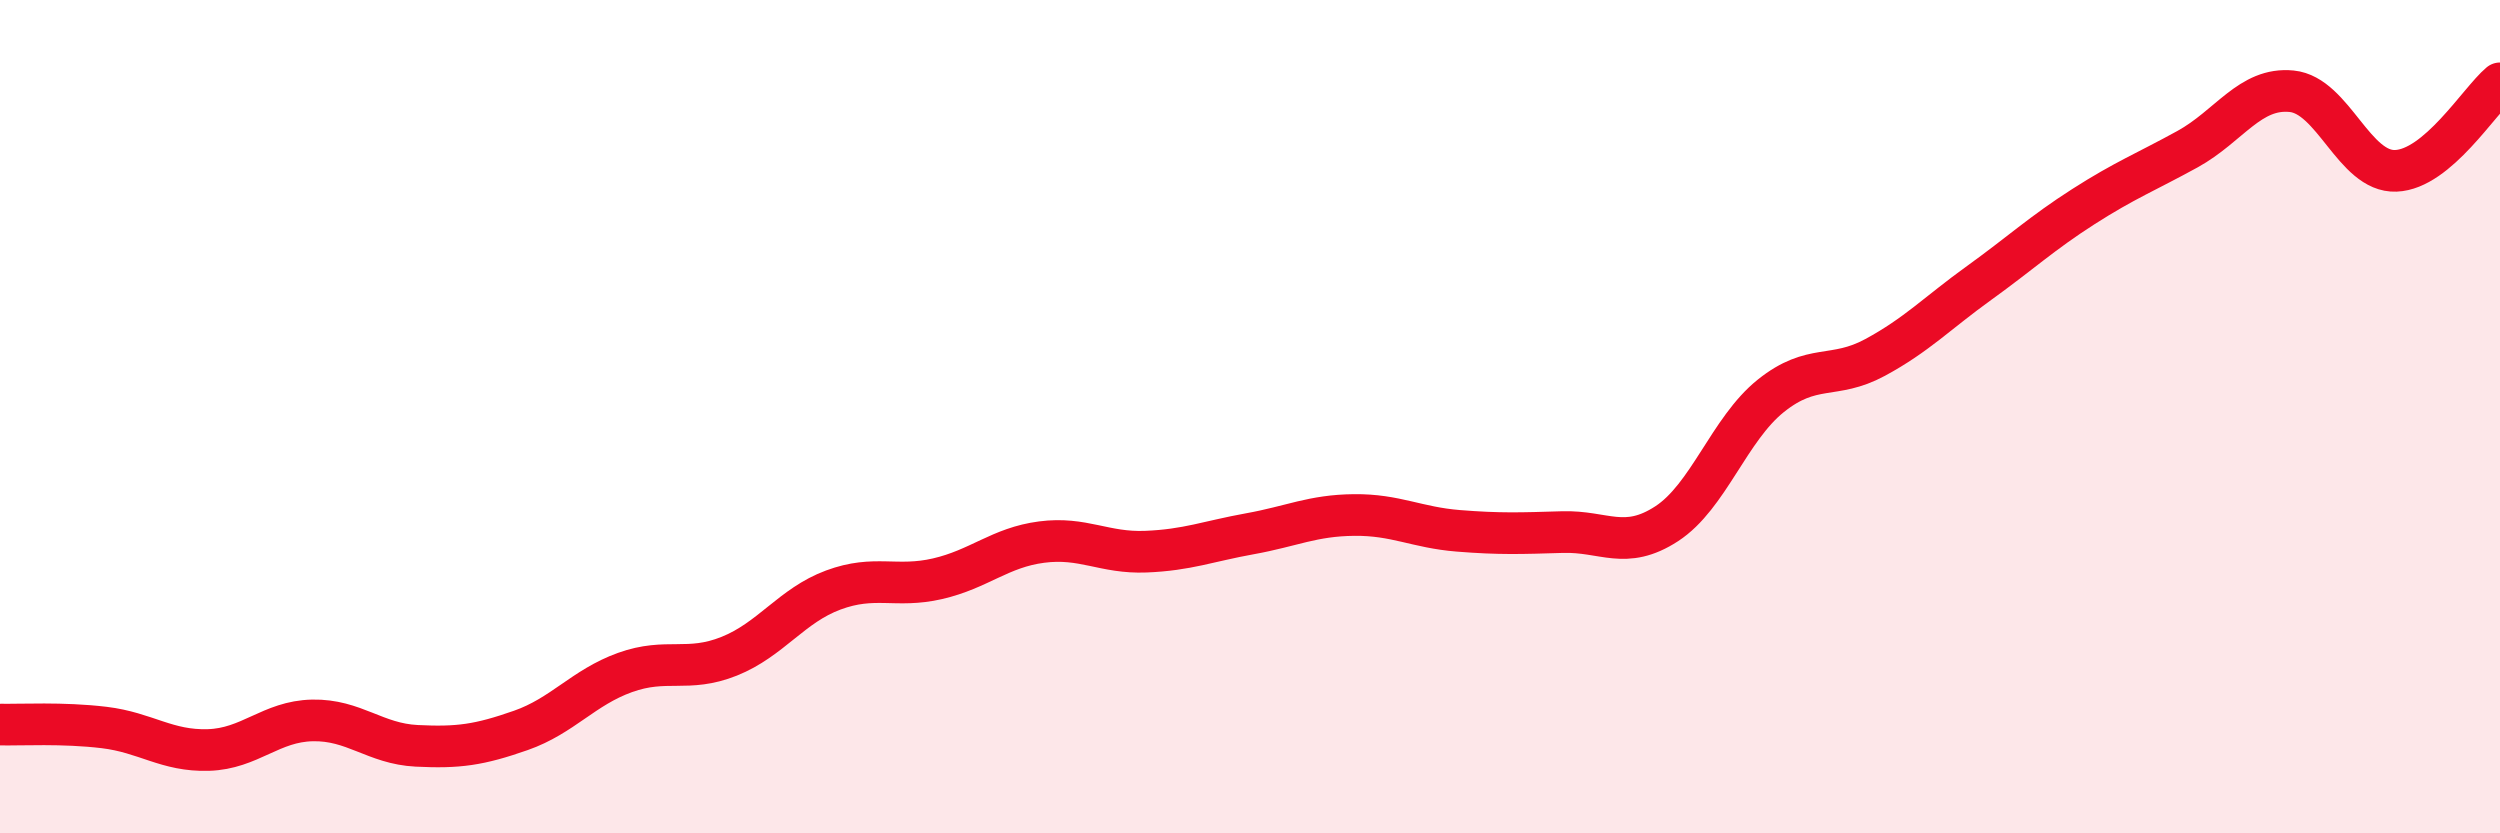
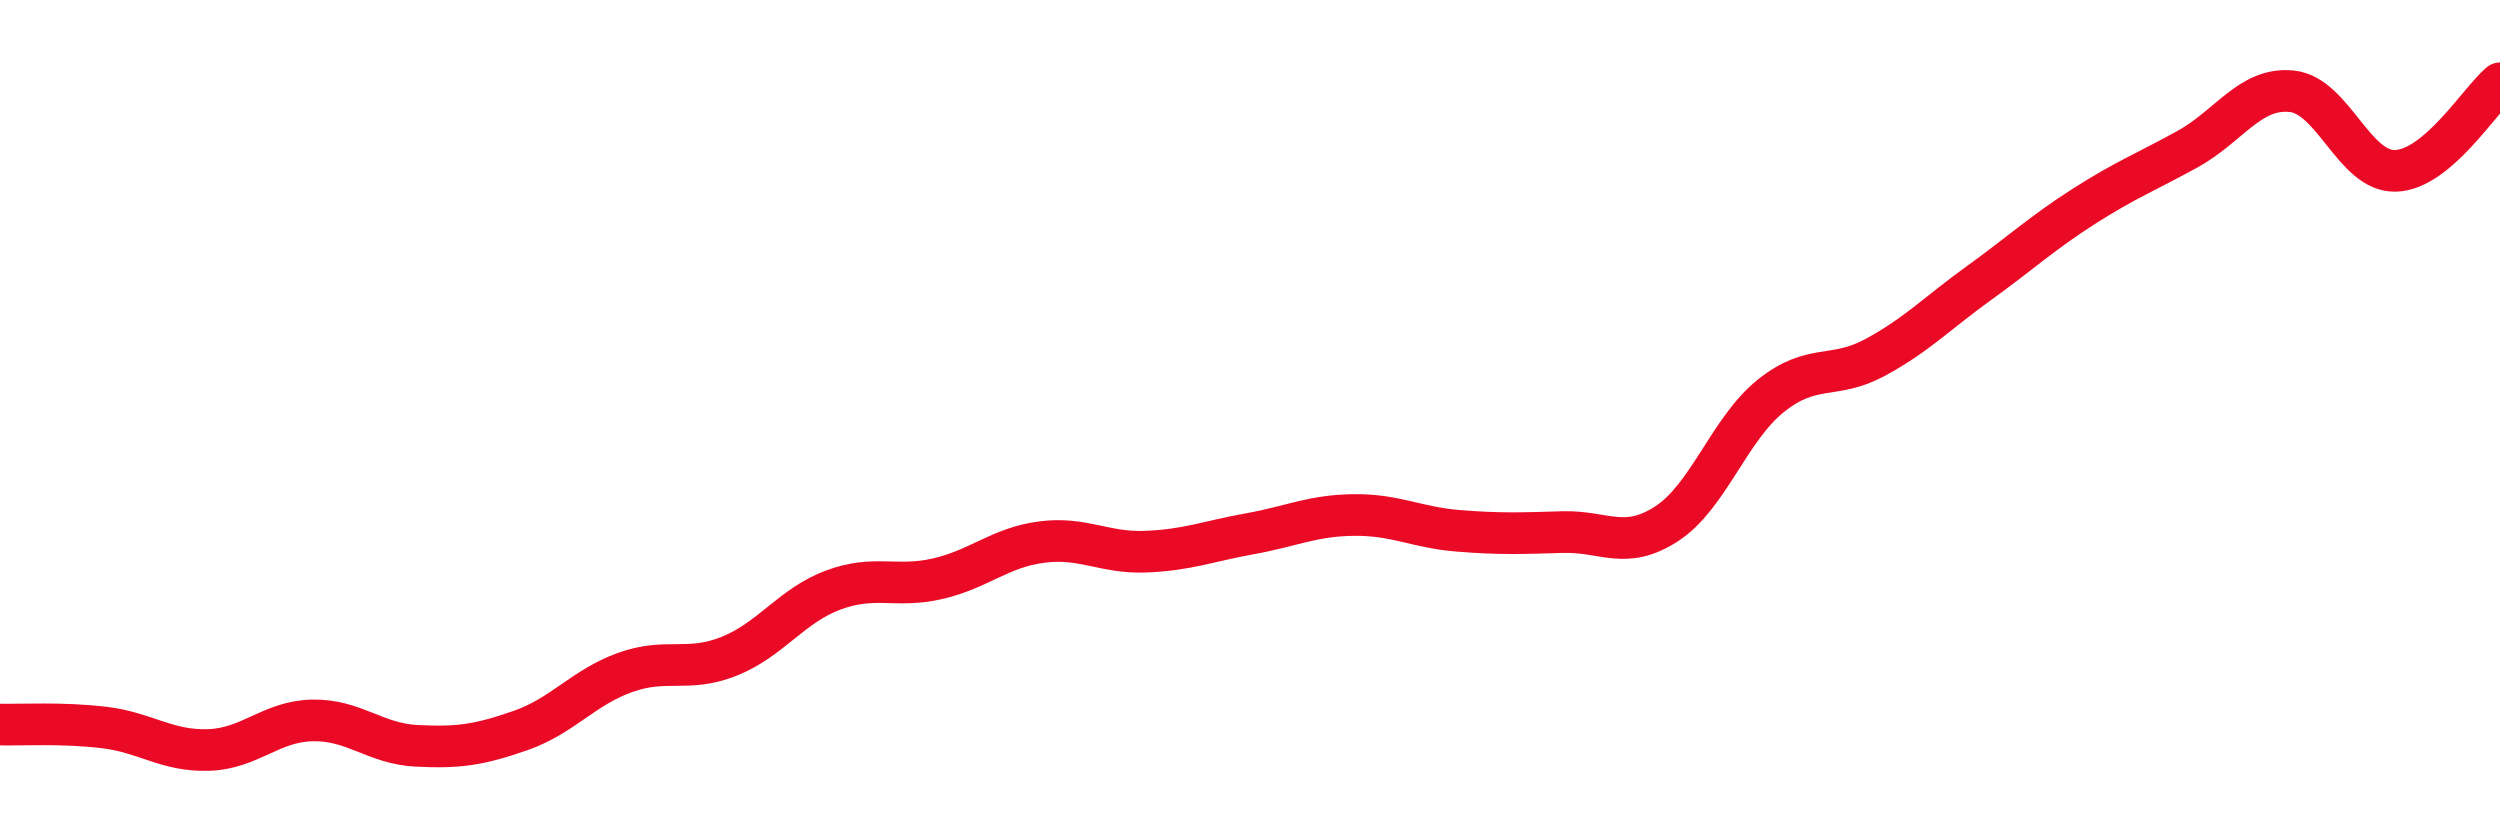
<svg xmlns="http://www.w3.org/2000/svg" width="60" height="20" viewBox="0 0 60 20">
-   <path d="M 0,17.39 C 0.5,17.4 1.5,17.34 2.5,17.46 C 3.5,17.58 4,18.03 5,18 C 6,17.97 6.5,17.31 7.5,17.29 C 8.5,17.27 9,17.85 10,17.9 C 11,17.95 11.5,17.88 12.5,17.53 C 13.5,17.18 14,16.5 15,16.14 C 16,15.78 16.5,16.15 17.5,15.75 C 18.5,15.35 19,14.53 20,14.16 C 21,13.79 21.5,14.12 22.5,13.89 C 23.5,13.66 24,13.14 25,13.01 C 26,12.88 26.5,13.28 27.5,13.24 C 28.5,13.2 29,12.99 30,12.81 C 31,12.63 31.5,12.37 32.5,12.36 C 33.5,12.35 34,12.66 35,12.74 C 36,12.82 36.5,12.8 37.5,12.77 C 38.5,12.74 39,13.22 40,12.57 C 41,11.92 41.5,10.3 42.5,9.5 C 43.5,8.7 44,9.12 45,8.58 C 46,8.04 46.5,7.51 47.5,6.79 C 48.5,6.07 49,5.6 50,4.96 C 51,4.32 51.5,4.13 52.5,3.58 C 53.5,3.03 54,2.09 55,2.19 C 56,2.29 56.5,4.14 57.5,4.1 C 58.5,4.06 59.5,2.42 60,2L60 20L0 20Z" fill="#EB0A25" opacity="0.1" stroke-linecap="round" stroke-linejoin="round" />
  <path d="M 0,17.39 C 0.5,17.4 1.5,17.34 2.5,17.46 C 3.5,17.58 4,18.03 5,18 C 6,17.97 6.5,17.31 7.5,17.29 C 8.5,17.27 9,17.85 10,17.9 C 11,17.95 11.5,17.88 12.5,17.53 C 13.5,17.18 14,16.5 15,16.14 C 16,15.78 16.5,16.15 17.5,15.75 C 18.5,15.35 19,14.53 20,14.16 C 21,13.79 21.5,14.12 22.5,13.89 C 23.5,13.66 24,13.14 25,13.01 C 26,12.88 26.5,13.28 27.5,13.24 C 28.5,13.2 29,12.99 30,12.81 C 31,12.63 31.5,12.37 32.5,12.36 C 33.5,12.35 34,12.66 35,12.74 C 36,12.82 36.5,12.8 37.5,12.77 C 38.5,12.74 39,13.22 40,12.57 C 41,11.92 41.5,10.3 42.5,9.5 C 43.5,8.7 44,9.12 45,8.58 C 46,8.04 46.5,7.51 47.5,6.79 C 48.5,6.07 49,5.6 50,4.96 C 51,4.32 51.5,4.13 52.5,3.58 C 53.5,3.03 54,2.09 55,2.19 C 56,2.29 56.5,4.14 57.5,4.1 C 58.5,4.06 59.5,2.42 60,2" stroke="#EB0A25" stroke-width="1" fill="none" stroke-linecap="round" stroke-linejoin="round" />
</svg>